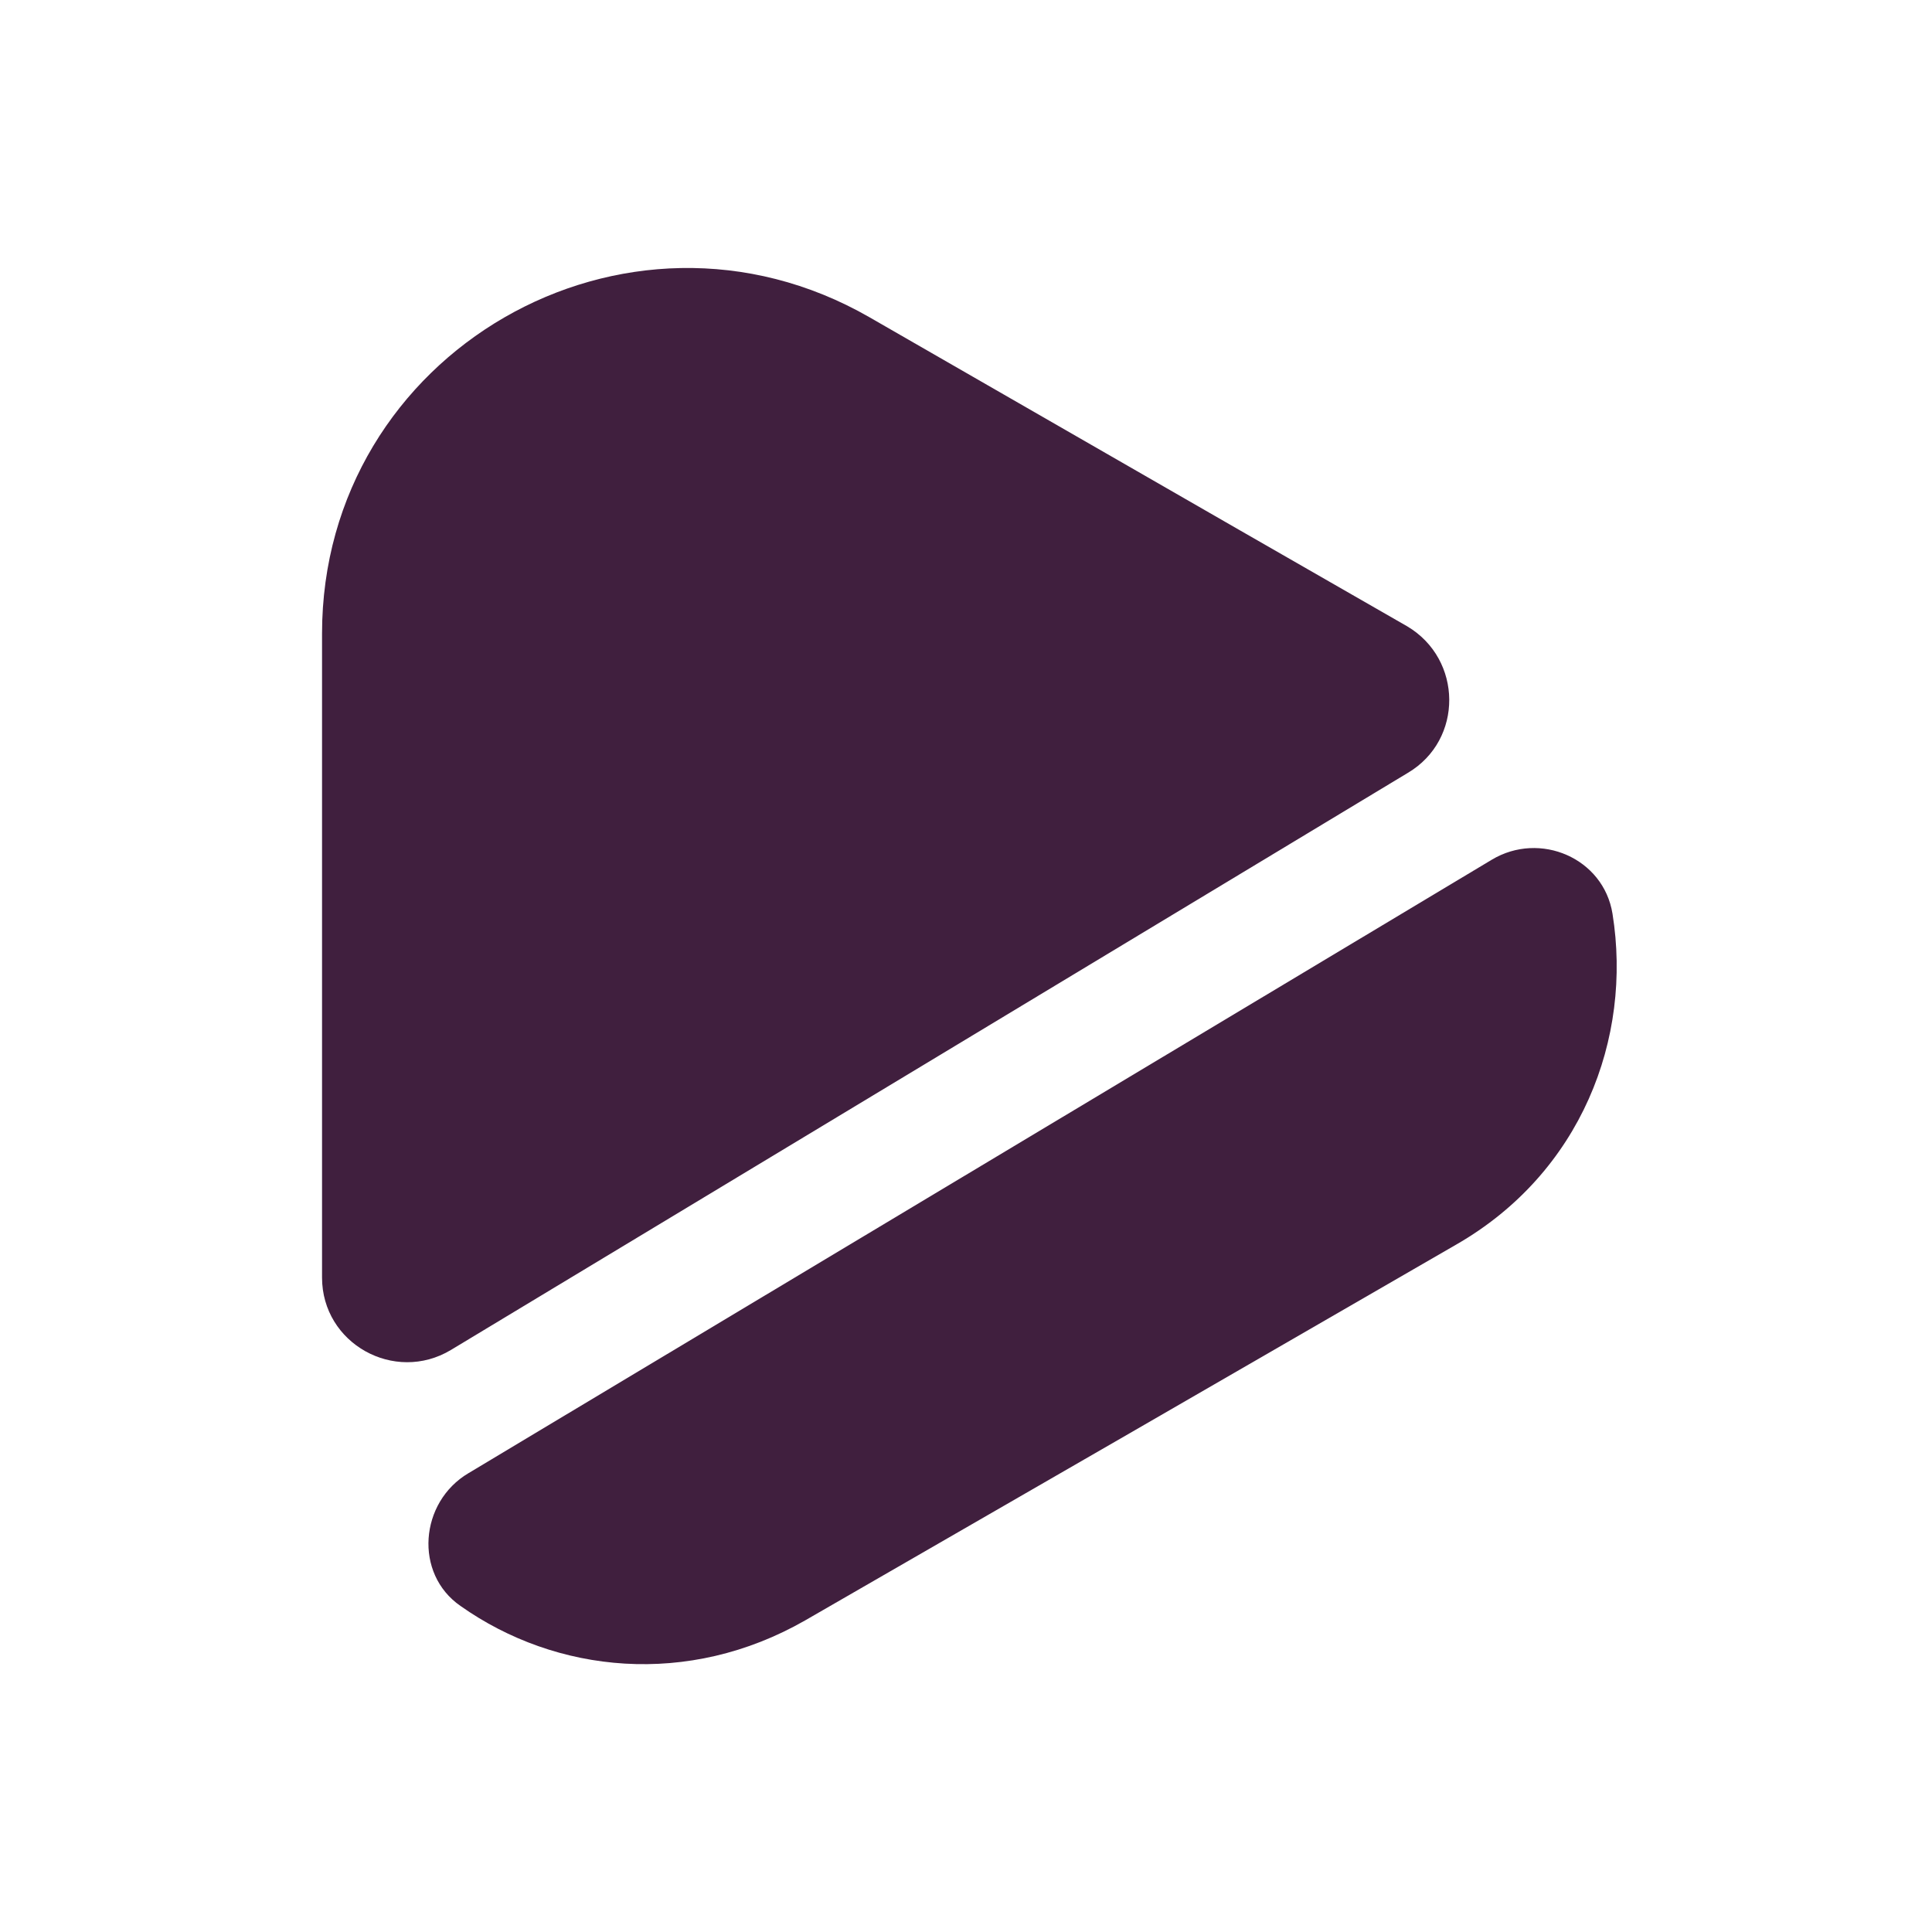
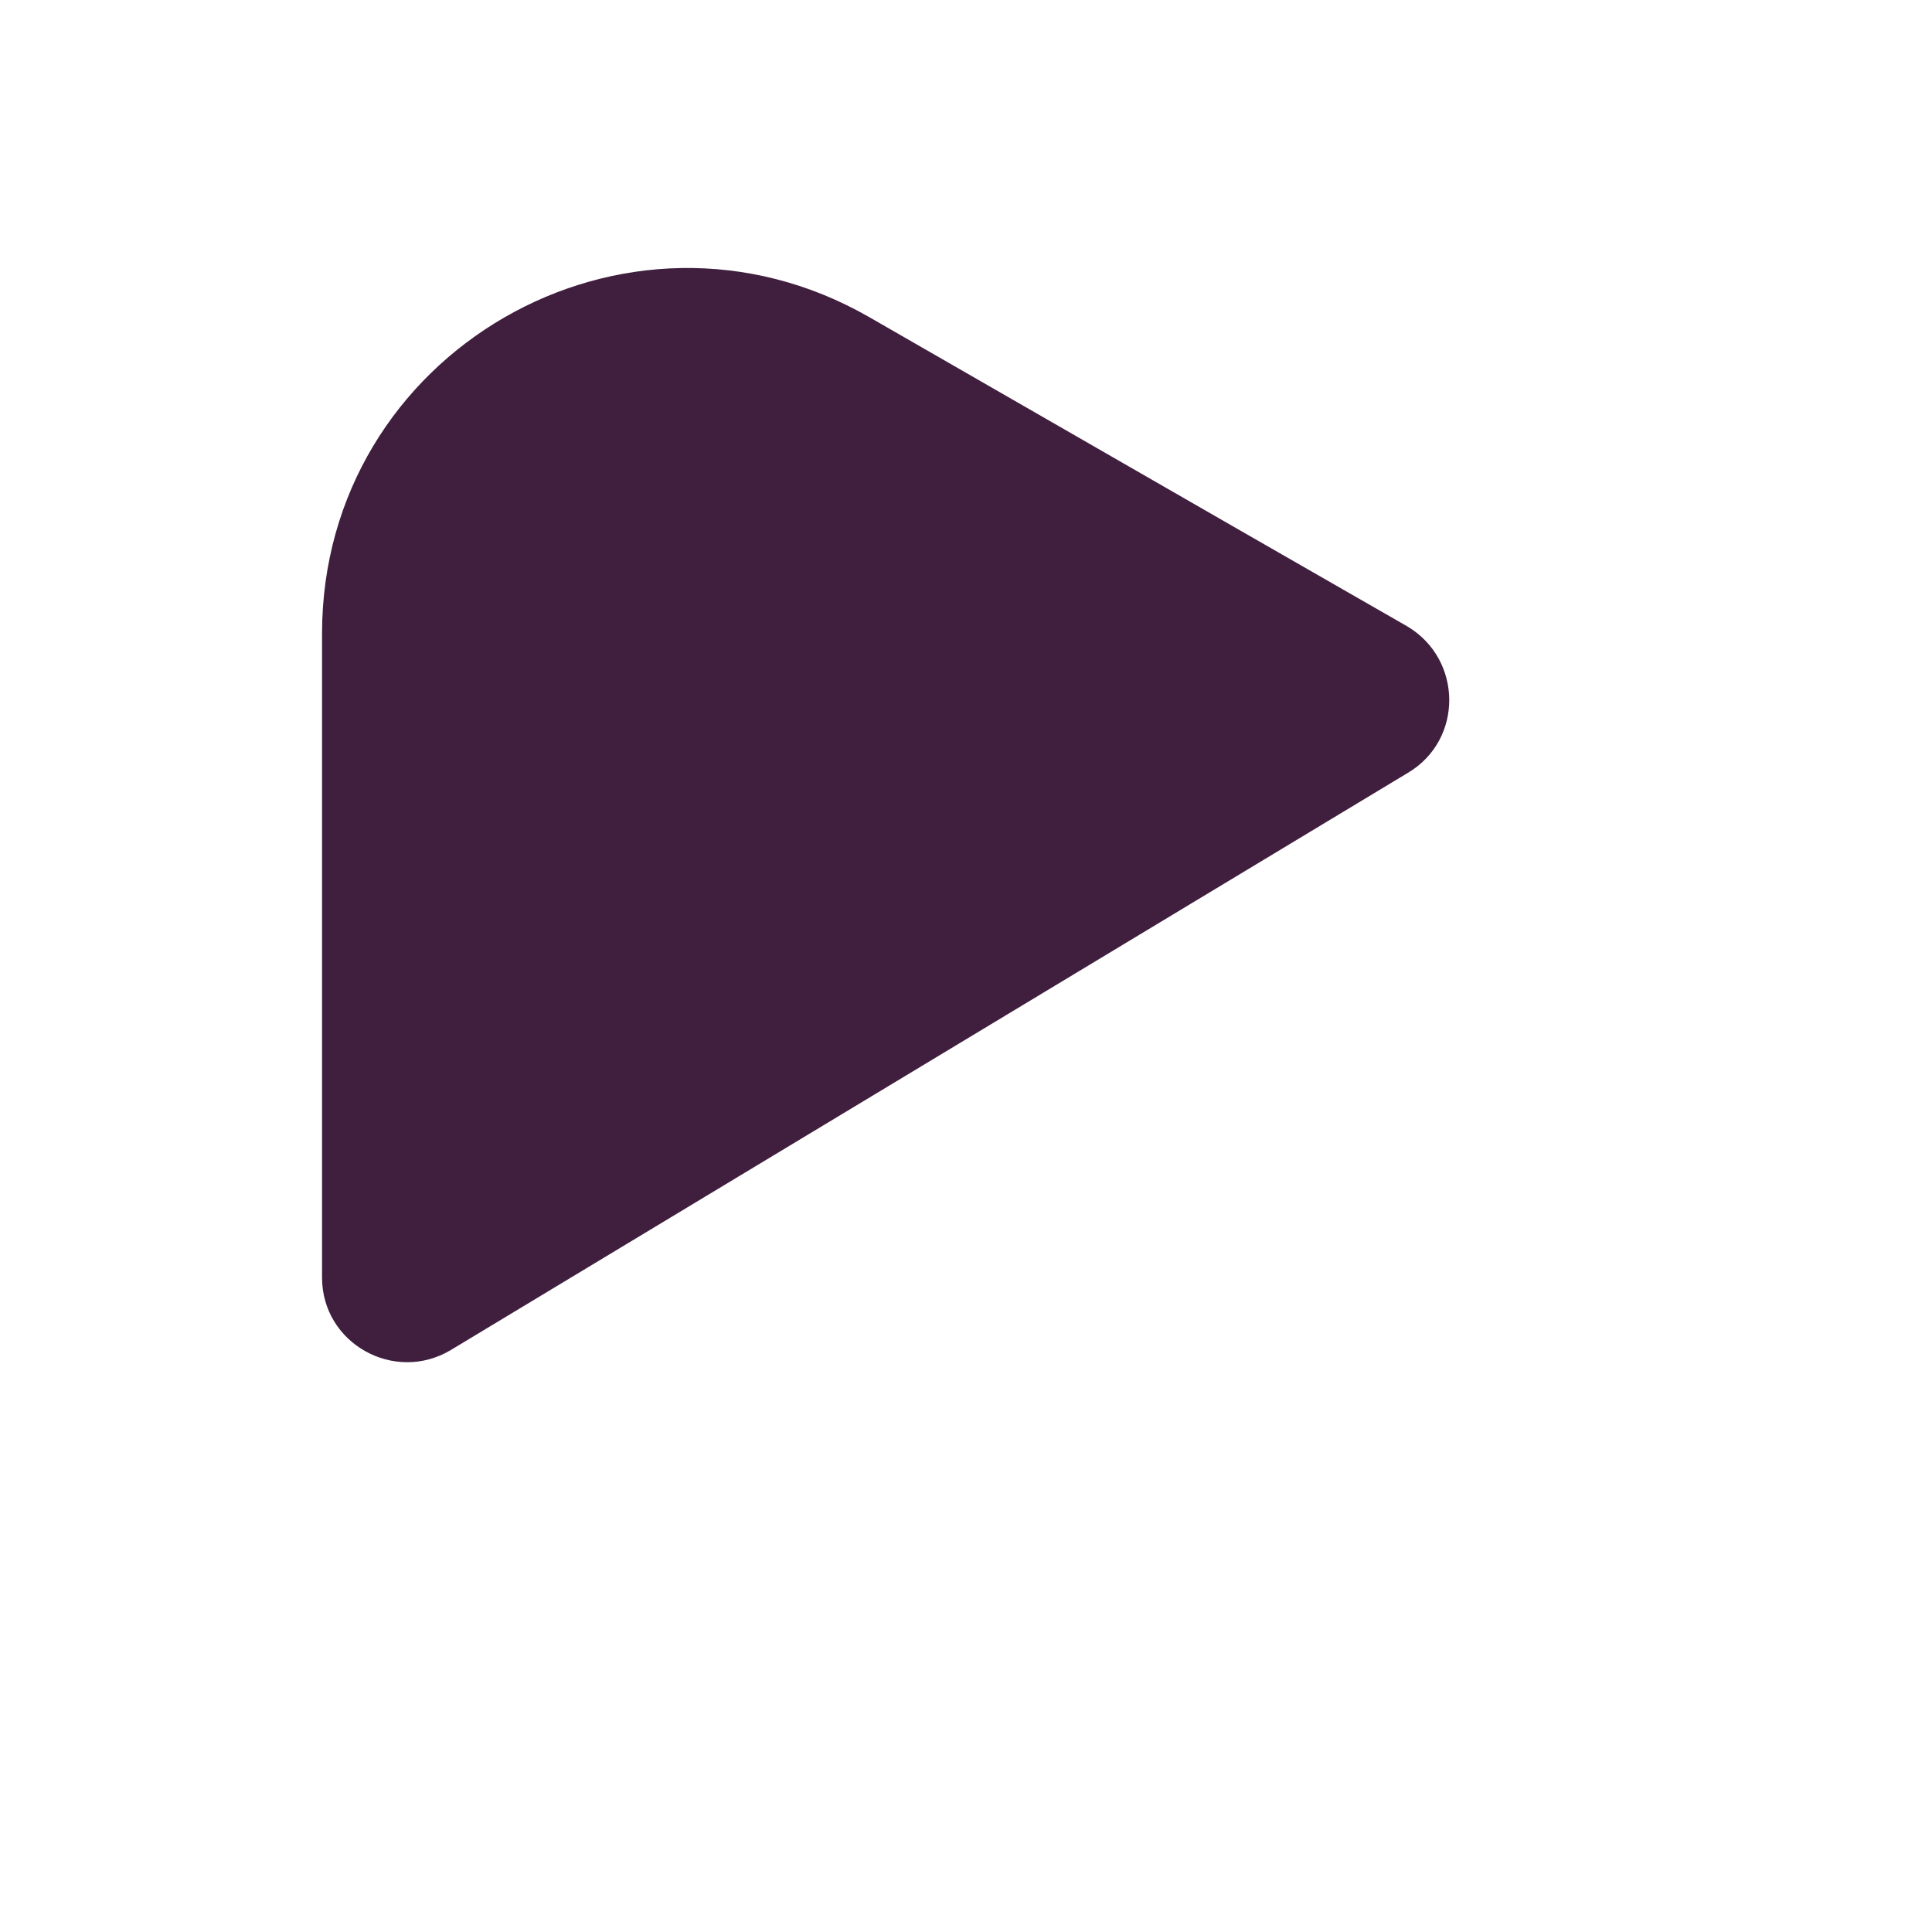
<svg xmlns="http://www.w3.org/2000/svg" width="16" height="16" viewBox="0 0 16 16" fill="none">
  <path d="M11.66 6.4L3.734 11.18C3.267 11.46 2.667 11.127 2.667 10.58V5.247C2.667 2.92 5.18 1.467 7.2 2.627L10.26 4.387L11.654 5.187C12.114 5.46 12.12 6.127 11.66 6.4Z" fill="#401F3E" />
-   <path d="M12.06 10.307L9.36 11.867L6.667 13.42C5.7 13.973 4.607 13.86 3.814 13.3C3.427 13.033 3.474 12.44 3.88 12.2L12.354 7.12C12.754 6.88 13.28 7.107 13.354 7.567C13.52 8.6 13.094 9.713 12.06 10.307Z" fill="#401F3E" />
</svg>